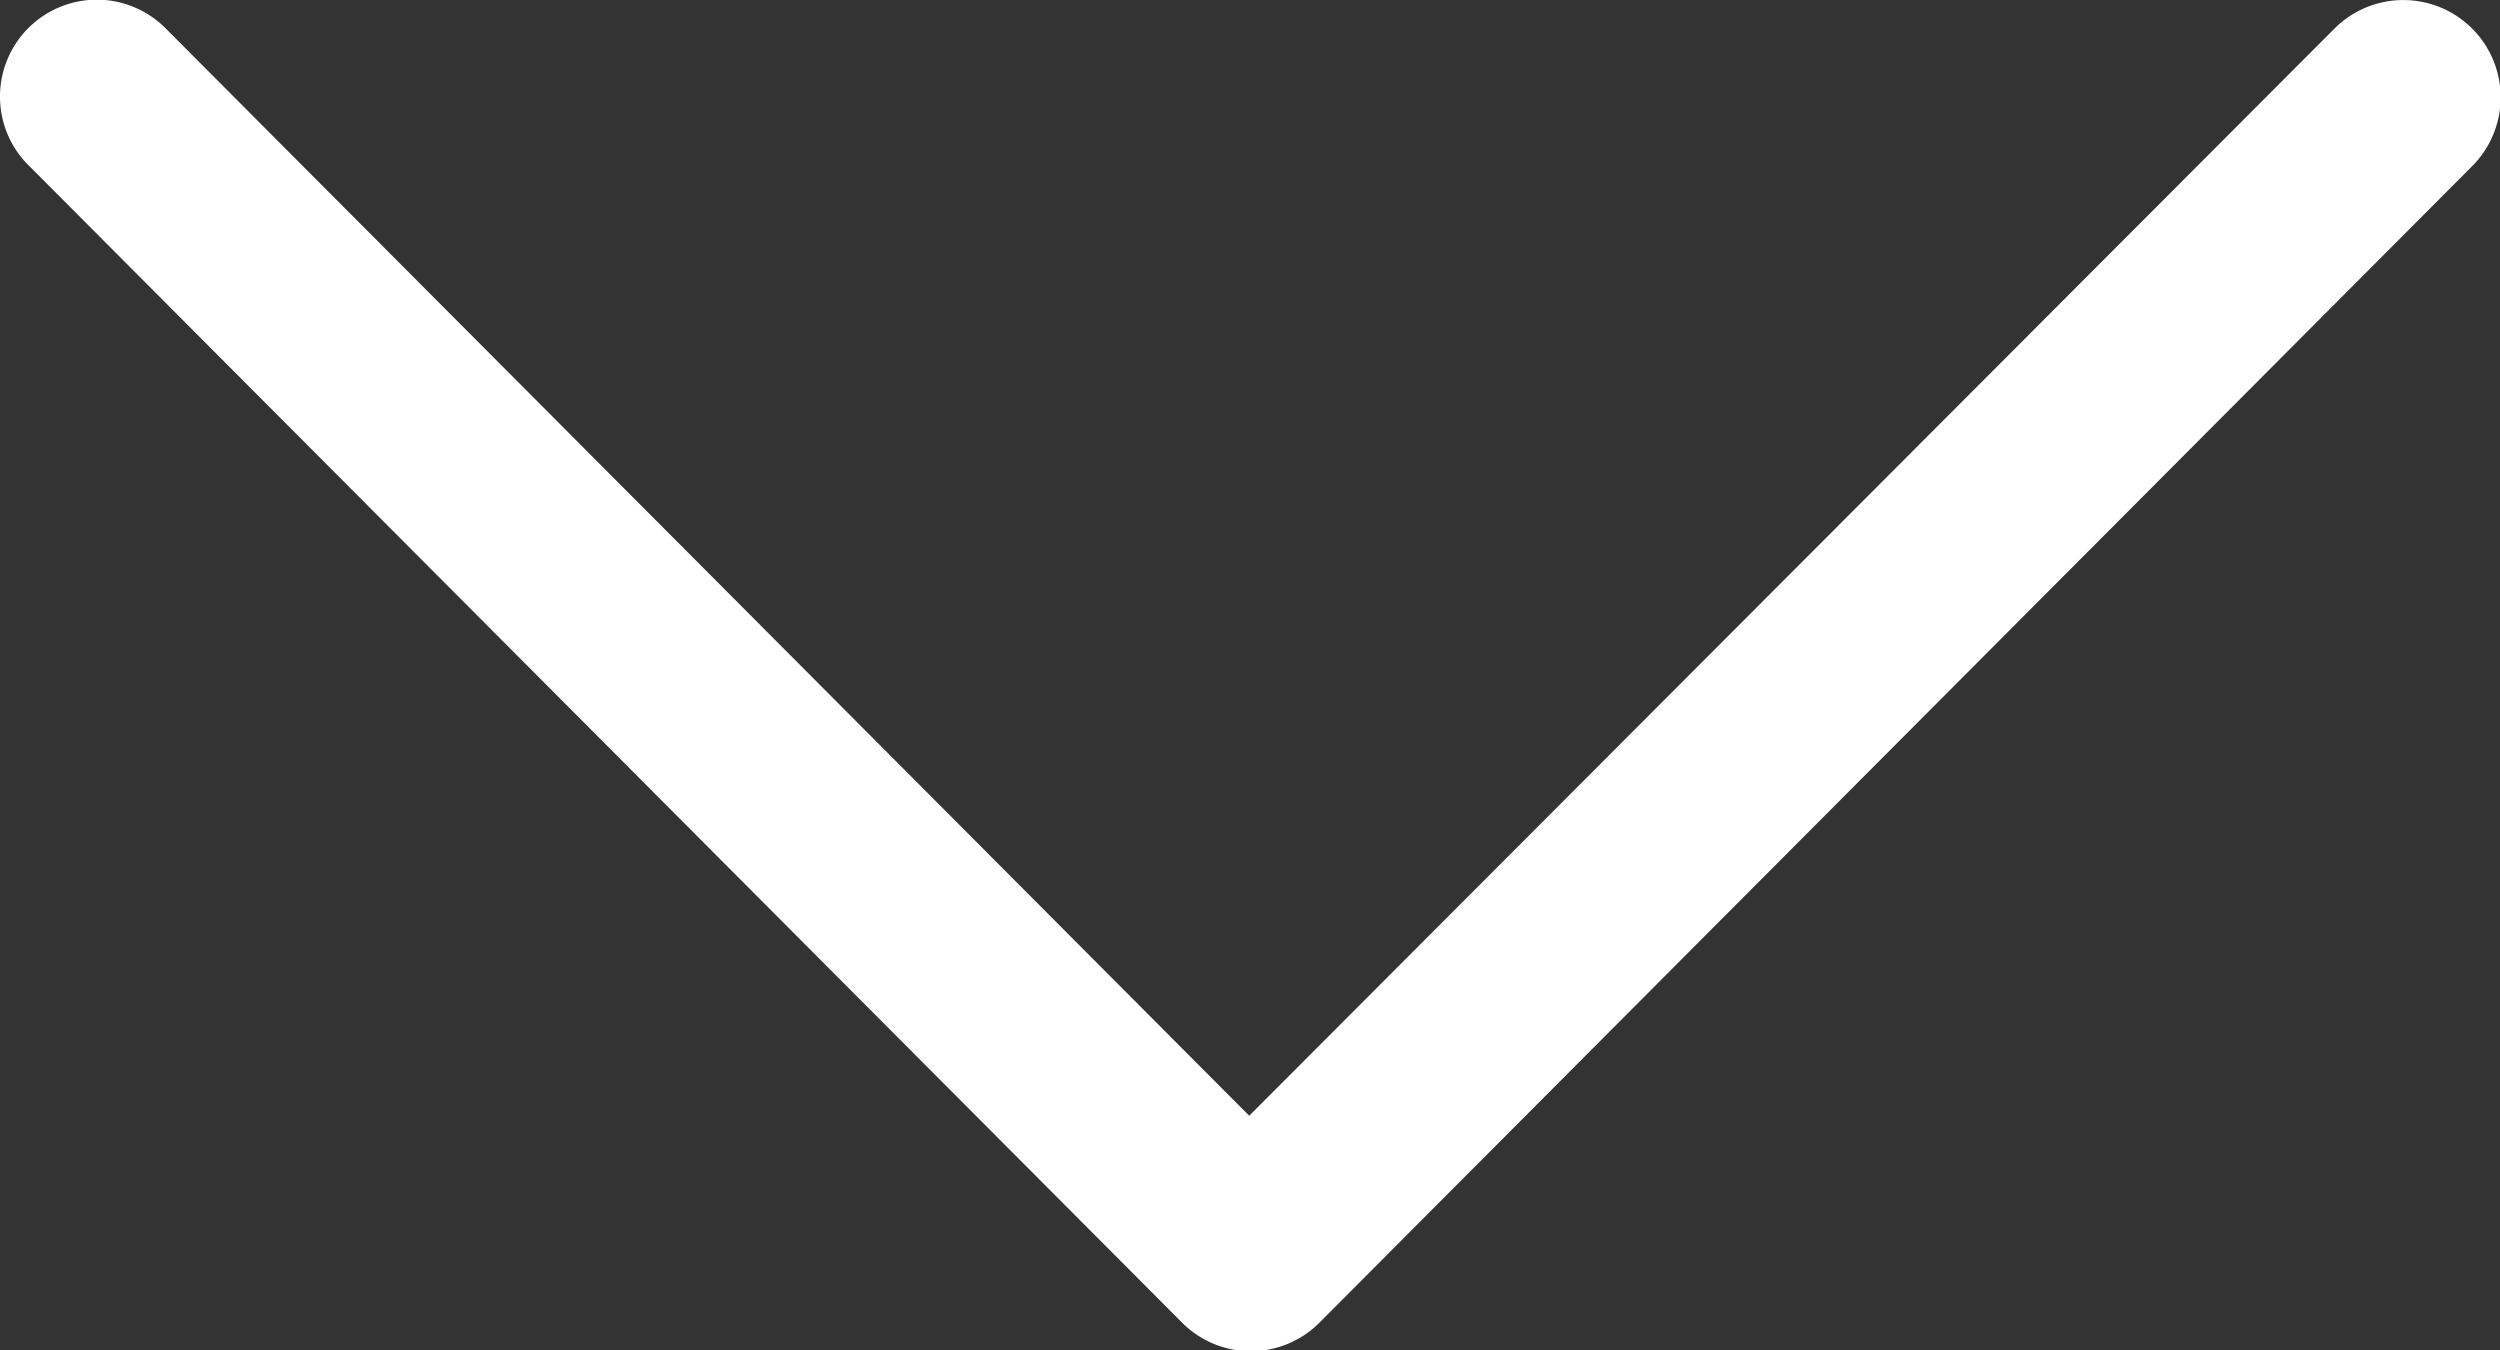
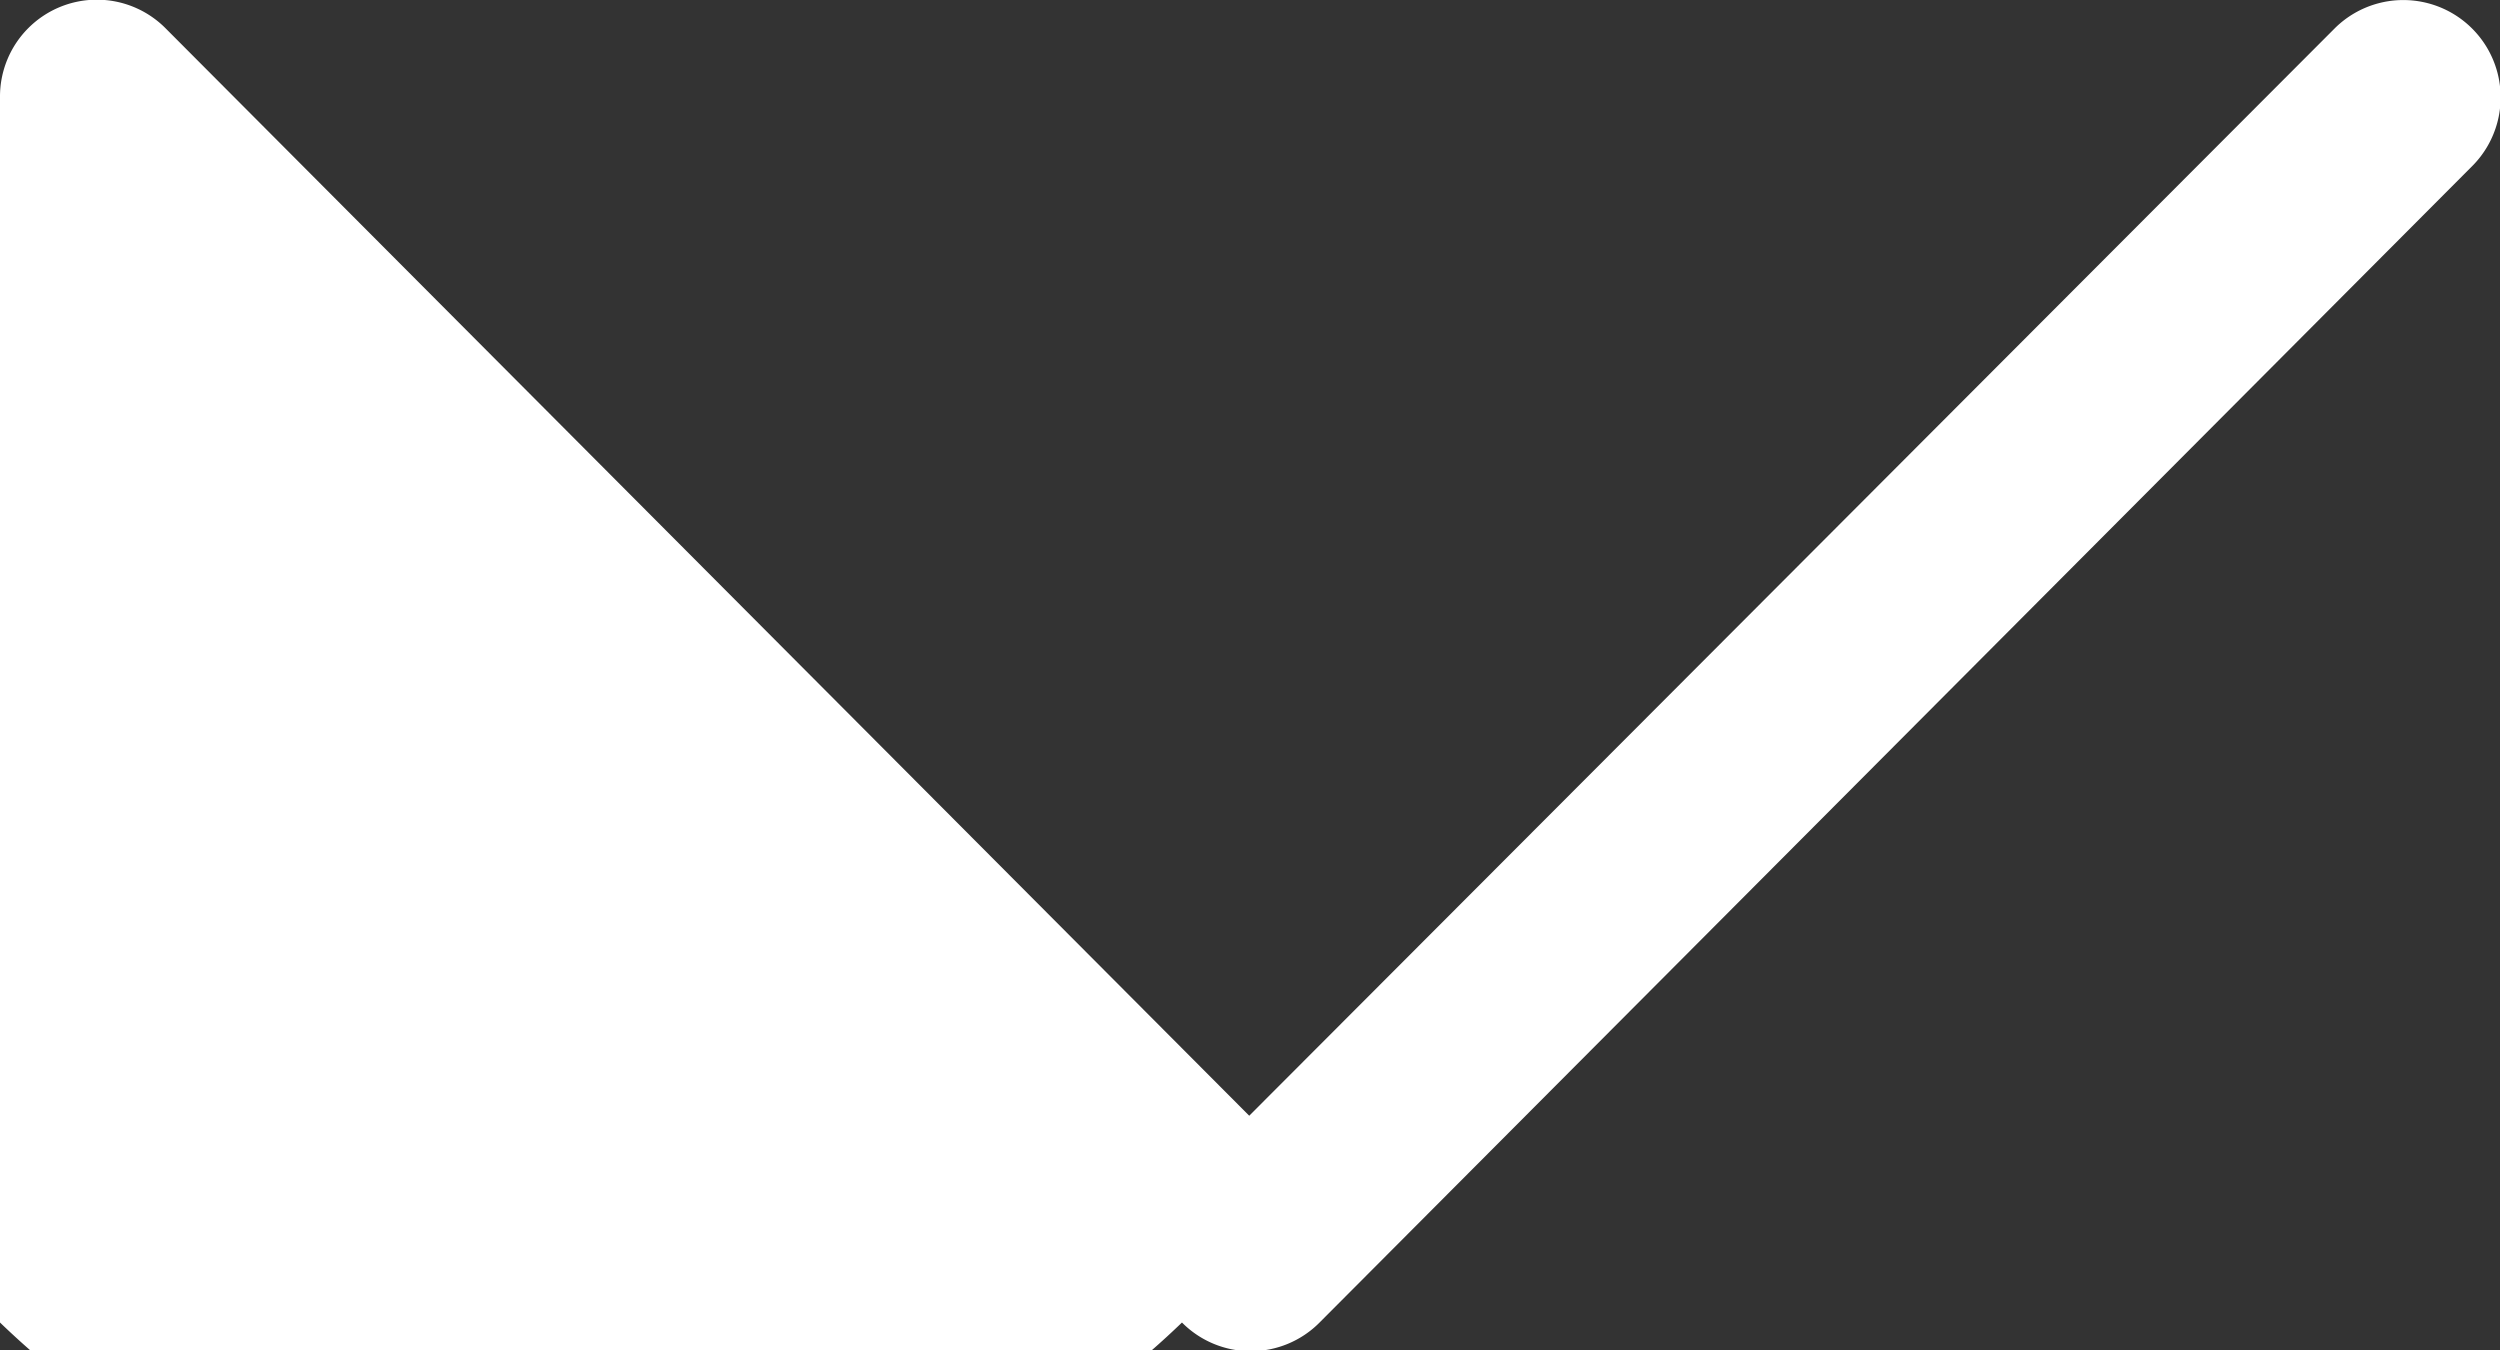
<svg xmlns="http://www.w3.org/2000/svg" width="14.533" height="7.849" viewBox="0 0 14.533 7.849">
  <rect x="0" y="0" width="14.533" height="7.849" fill="#333333" stroke="none" />
-   <path id="Path_158" data-name="Path 158" d="M118.306,14.531a.563.563,0,0,1-.4-.962l6.322-6.3L117.908.96a.563.563,0,0,1,.8-.8l6.722,6.7a.563.563,0,0,1,0,.8l-6.722,6.7A.562.562,0,0,1,118.306,14.531Z" transform="translate(14.531 -117.742) rotate(90)" fill="#fff" />
+   <path id="Path_158" data-name="Path 158" d="M118.306,14.531a.563.563,0,0,1-.4-.962l6.322-6.3L117.908.96a.563.563,0,0,1,.8-.8l6.722,6.7a.563.563,0,0,1,0,.8A.562.562,0,0,1,118.306,14.531Z" transform="translate(14.531 -117.742) rotate(90)" fill="#fff" />
</svg>